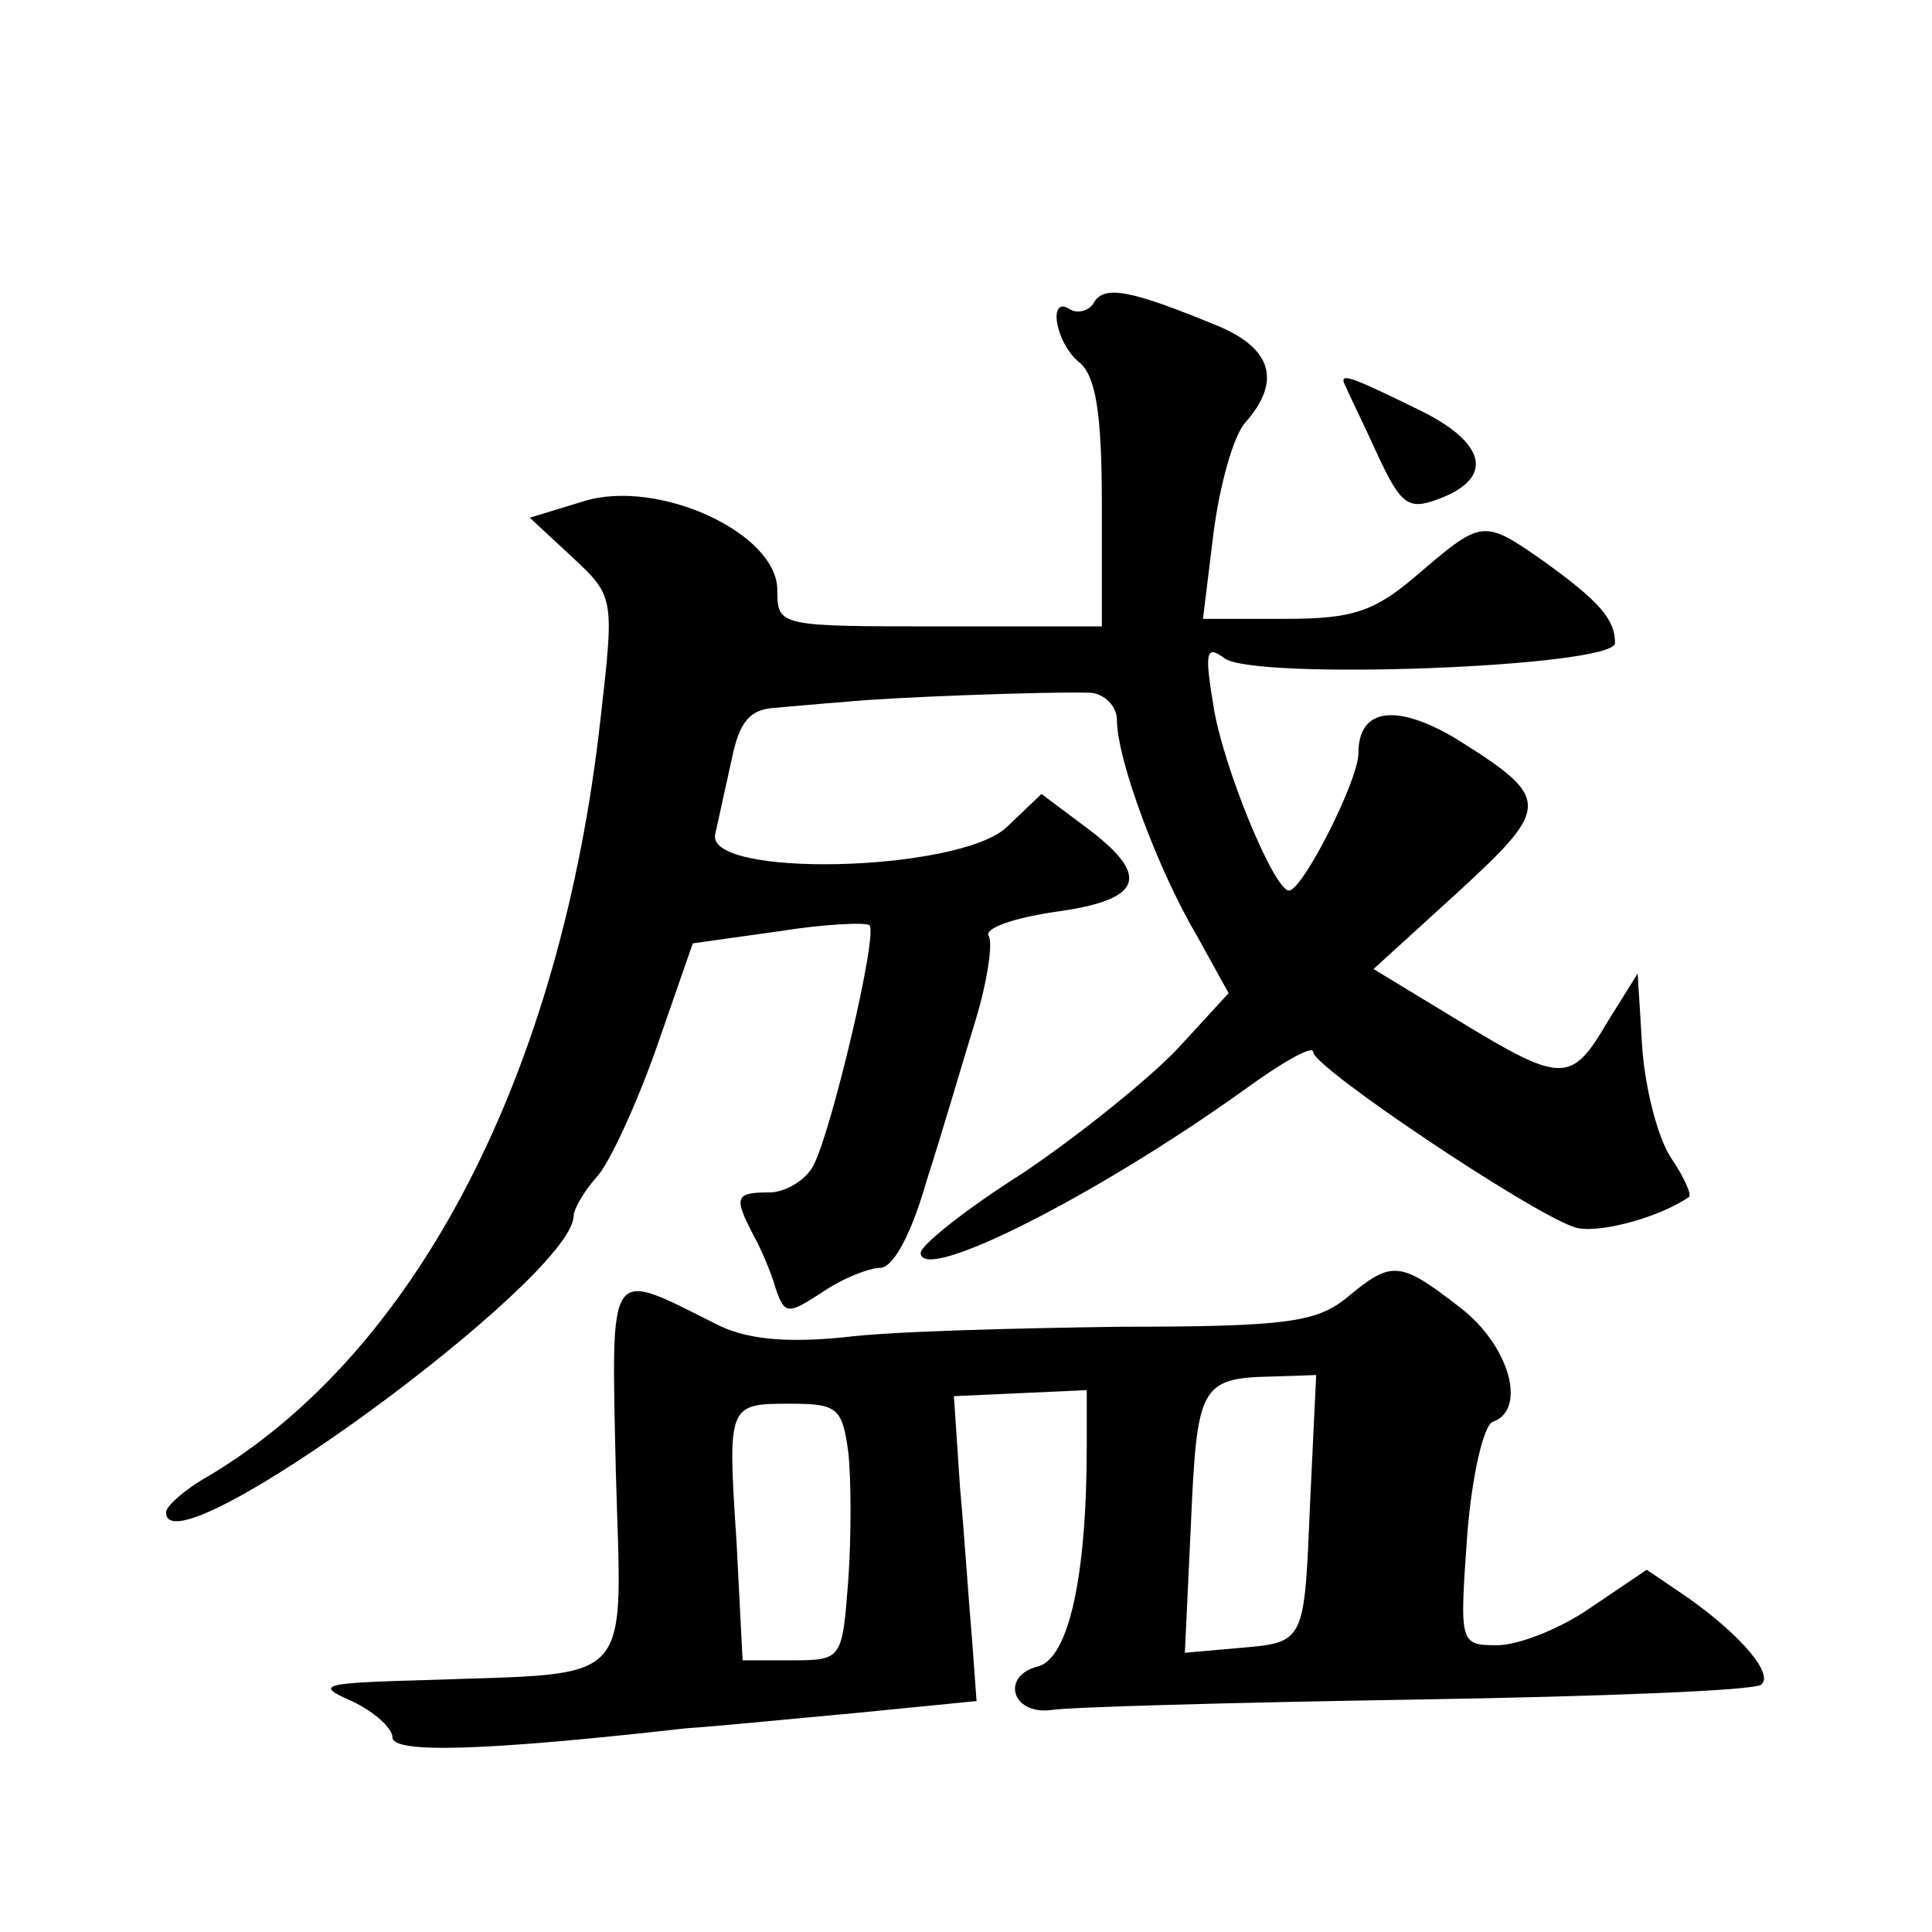
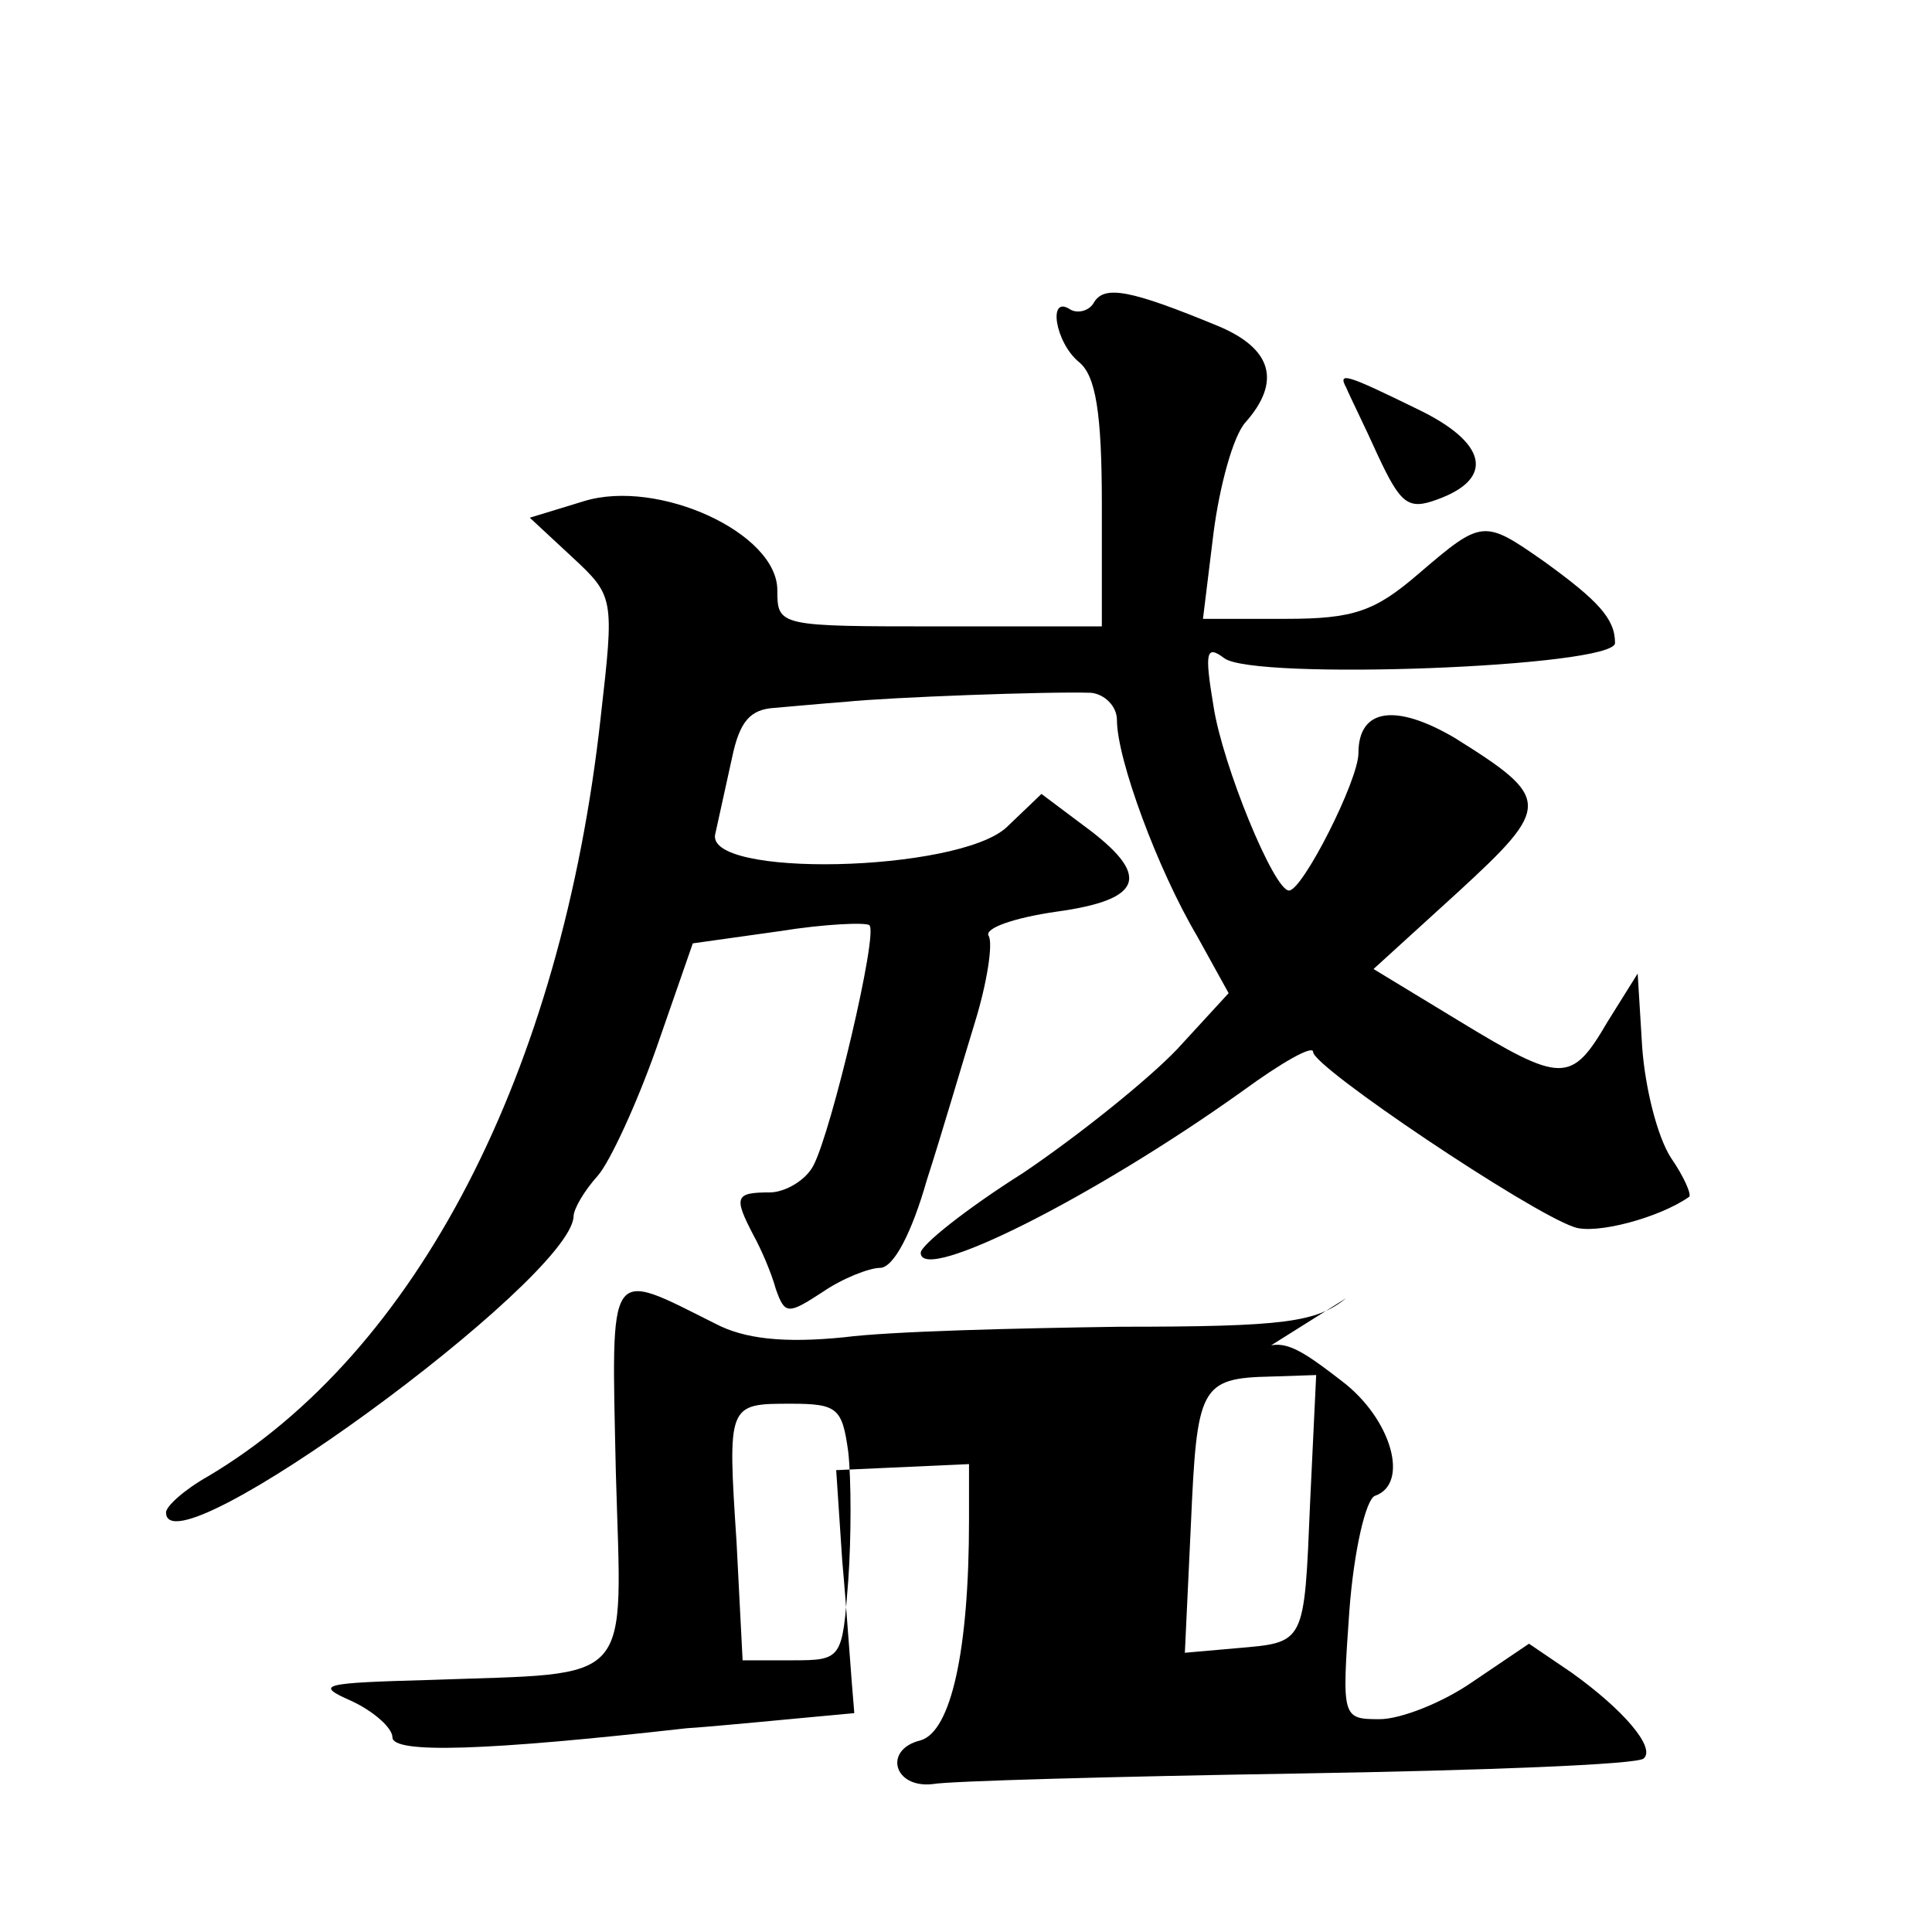
<svg xmlns="http://www.w3.org/2000/svg" version="1.0" width="128pt" height="128pt" viewBox="0 0 128 128" preserveAspectRatio="xMidYMid meet">
  <g transform="translate(0,128) scale(0.1,-0.1)" fill="#0" stroke="none">
-     <path d="M725 1080 c-3 -6 -11 -8 -16 -5 -15 10 -10 -22 6 -35 11 -9 15 -34 15 -94 l0 -81 -107 0 c-107 0 -108 0 -108 24 0 38 -79 74 -128 59 l-36 -11 28 -26 c28 -26 28 -27 19 -106 -26 -236 -122 -421 -260 -503 -16 -9 -28 -20 -28 -24 0 -42 268 154 270 196 0 5 7 17 16 27 8 9 26 48 39 85 l24 69 57 8 c31 5 58 6 60 4 6 -5 -25 -136 -37 -159 -5 -10 -19 -18 -29 -18 -23 0 -24 -3 -11 -28 5 -9 12 -25 15 -36 6 -17 8 -17 31 -2 13 9 31 16 38 16 9 0 21 23 31 58 10 31 24 79 32 105 8 26 12 52 9 57 -3 5 17 12 45 16 58 8 63 24 18 57 l-28 21 -23 -22 c-32 -30 -202 -34 -193 -4 2 9 7 32 11 50 5 24 12 32 28 33 12 1 33 3 47 4 28 3 135 7 163 6 9 -1 17 -9 17 -18 0 -26 27 -99 53 -143 l21 -38 -34 -37 c-19 -20 -65 -57 -102 -82 -38 -24 -68 -48 -68 -53 0 -21 115 37 213 107 26 19 47 31 47 26 0 -10 143 -106 173 -116 14 -5 56 6 76 20 2 1 -3 13 -12 26 -9 14 -17 46 -19 73 l-3 49 -20 -32 c-24 -41 -30 -41 -99 1 l-56 34 56 51 c62 57 62 62 -2 102 -39 23 -64 20 -64 -10 0 -18 -37 -91 -46 -91 -10 0 -44 83 -50 122 -6 36 -5 41 7 32 19 -15 259 -6 259 10 0 16 -11 28 -47 54 -40 28 -41 28 -83 -8 -29 -25 -43 -30 -88 -30 l-55 0 7 57 c4 31 13 64 21 73 24 27 18 49 -18 64 -58 24 -75 27 -82 16z M892 1023 c2 -5 12 -25 21 -45 15 -32 20 -36 39 -29 39 14 33 38 -13 60 -47 23 -53 25 -47 14z M892 420 c-20 -16 -40 -19 -150 -19 -70 -1 -152 -3 -183 -7 -40 -4 -66 -1 -85 9 -72 36 -69 41 -66 -98 4 -144 14 -133 -123 -138 -72 -2 -77 -3 -52 -14 15 -7 27 -18 27 -24 0 -11 62 -9 195 6 17 1 67 6 111 10 l81 8 -3 41 c-2 22 -5 68 -8 101 l-4 60 44 2 44 2 0 -37 c0 -87 -12 -140 -32 -146 -25 -6 -18 -32 8 -29 10 2 119 5 242 7 123 2 226 6 229 10 8 7 -13 32 -48 57 l-28 19 -37 -25 c-20 -14 -48 -25 -62 -25 -25 0 -25 1 -20 72 3 40 11 74 17 76 23 8 11 51 -22 76 -40 31 -45 31 -75 6z m-24 -135 c-4 -95 -3 -93 -49 -97 l-34 -3 4 85 c4 91 6 97 53 98 l30 1 -4 -84z m-306 33 c2 -18 2 -57 0 -85 -4 -52 -4 -53 -37 -53 l-33 0 -4 78 c-6 92 -6 92 36 92 31 0 34 -3 38 -32z" />
+     <path d="M725 1080 c-3 -6 -11 -8 -16 -5 -15 10 -10 -22 6 -35 11 -9 15 -34 15 -94 l0 -81 -107 0 c-107 0 -108 0 -108 24 0 38 -79 74 -128 59 l-36 -11 28 -26 c28 -26 28 -27 19 -106 -26 -236 -122 -421 -260 -503 -16 -9 -28 -20 -28 -24 0 -42 268 154 270 196 0 5 7 17 16 27 8 9 26 48 39 85 l24 69 57 8 c31 5 58 6 60 4 6 -5 -25 -136 -37 -159 -5 -10 -19 -18 -29 -18 -23 0 -24 -3 -11 -28 5 -9 12 -25 15 -36 6 -17 8 -17 31 -2 13 9 31 16 38 16 9 0 21 23 31 58 10 31 24 79 32 105 8 26 12 52 9 57 -3 5 17 12 45 16 58 8 63 24 18 57 l-28 21 -23 -22 c-32 -30 -202 -34 -193 -4 2 9 7 32 11 50 5 24 12 32 28 33 12 1 33 3 47 4 28 3 135 7 163 6 9 -1 17 -9 17 -18 0 -26 27 -99 53 -143 l21 -38 -34 -37 c-19 -20 -65 -57 -102 -82 -38 -24 -68 -48 -68 -53 0 -21 115 37 213 107 26 19 47 31 47 26 0 -10 143 -106 173 -116 14 -5 56 6 76 20 2 1 -3 13 -12 26 -9 14 -17 46 -19 73 l-3 49 -20 -32 c-24 -41 -30 -41 -99 1 l-56 34 56 51 c62 57 62 62 -2 102 -39 23 -64 20 -64 -10 0 -18 -37 -91 -46 -91 -10 0 -44 83 -50 122 -6 36 -5 41 7 32 19 -15 259 -6 259 10 0 16 -11 28 -47 54 -40 28 -41 28 -83 -8 -29 -25 -43 -30 -88 -30 l-55 0 7 57 c4 31 13 64 21 73 24 27 18 49 -18 64 -58 24 -75 27 -82 16z M892 1023 c2 -5 12 -25 21 -45 15 -32 20 -36 39 -29 39 14 33 38 -13 60 -47 23 -53 25 -47 14z M892 420 c-20 -16 -40 -19 -150 -19 -70 -1 -152 -3 -183 -7 -40 -4 -66 -1 -85 9 -72 36 -69 41 -66 -98 4 -144 14 -133 -123 -138 -72 -2 -77 -3 -52 -14 15 -7 27 -18 27 -24 0 -11 62 -9 195 6 17 1 67 6 111 10 c-2 22 -5 68 -8 101 l-4 60 44 2 44 2 0 -37 c0 -87 -12 -140 -32 -146 -25 -6 -18 -32 8 -29 10 2 119 5 242 7 123 2 226 6 229 10 8 7 -13 32 -48 57 l-28 19 -37 -25 c-20 -14 -48 -25 -62 -25 -25 0 -25 1 -20 72 3 40 11 74 17 76 23 8 11 51 -22 76 -40 31 -45 31 -75 6z m-24 -135 c-4 -95 -3 -93 -49 -97 l-34 -3 4 85 c4 91 6 97 53 98 l30 1 -4 -84z m-306 33 c2 -18 2 -57 0 -85 -4 -52 -4 -53 -37 -53 l-33 0 -4 78 c-6 92 -6 92 36 92 31 0 34 -3 38 -32z" />
  </g>
</svg>